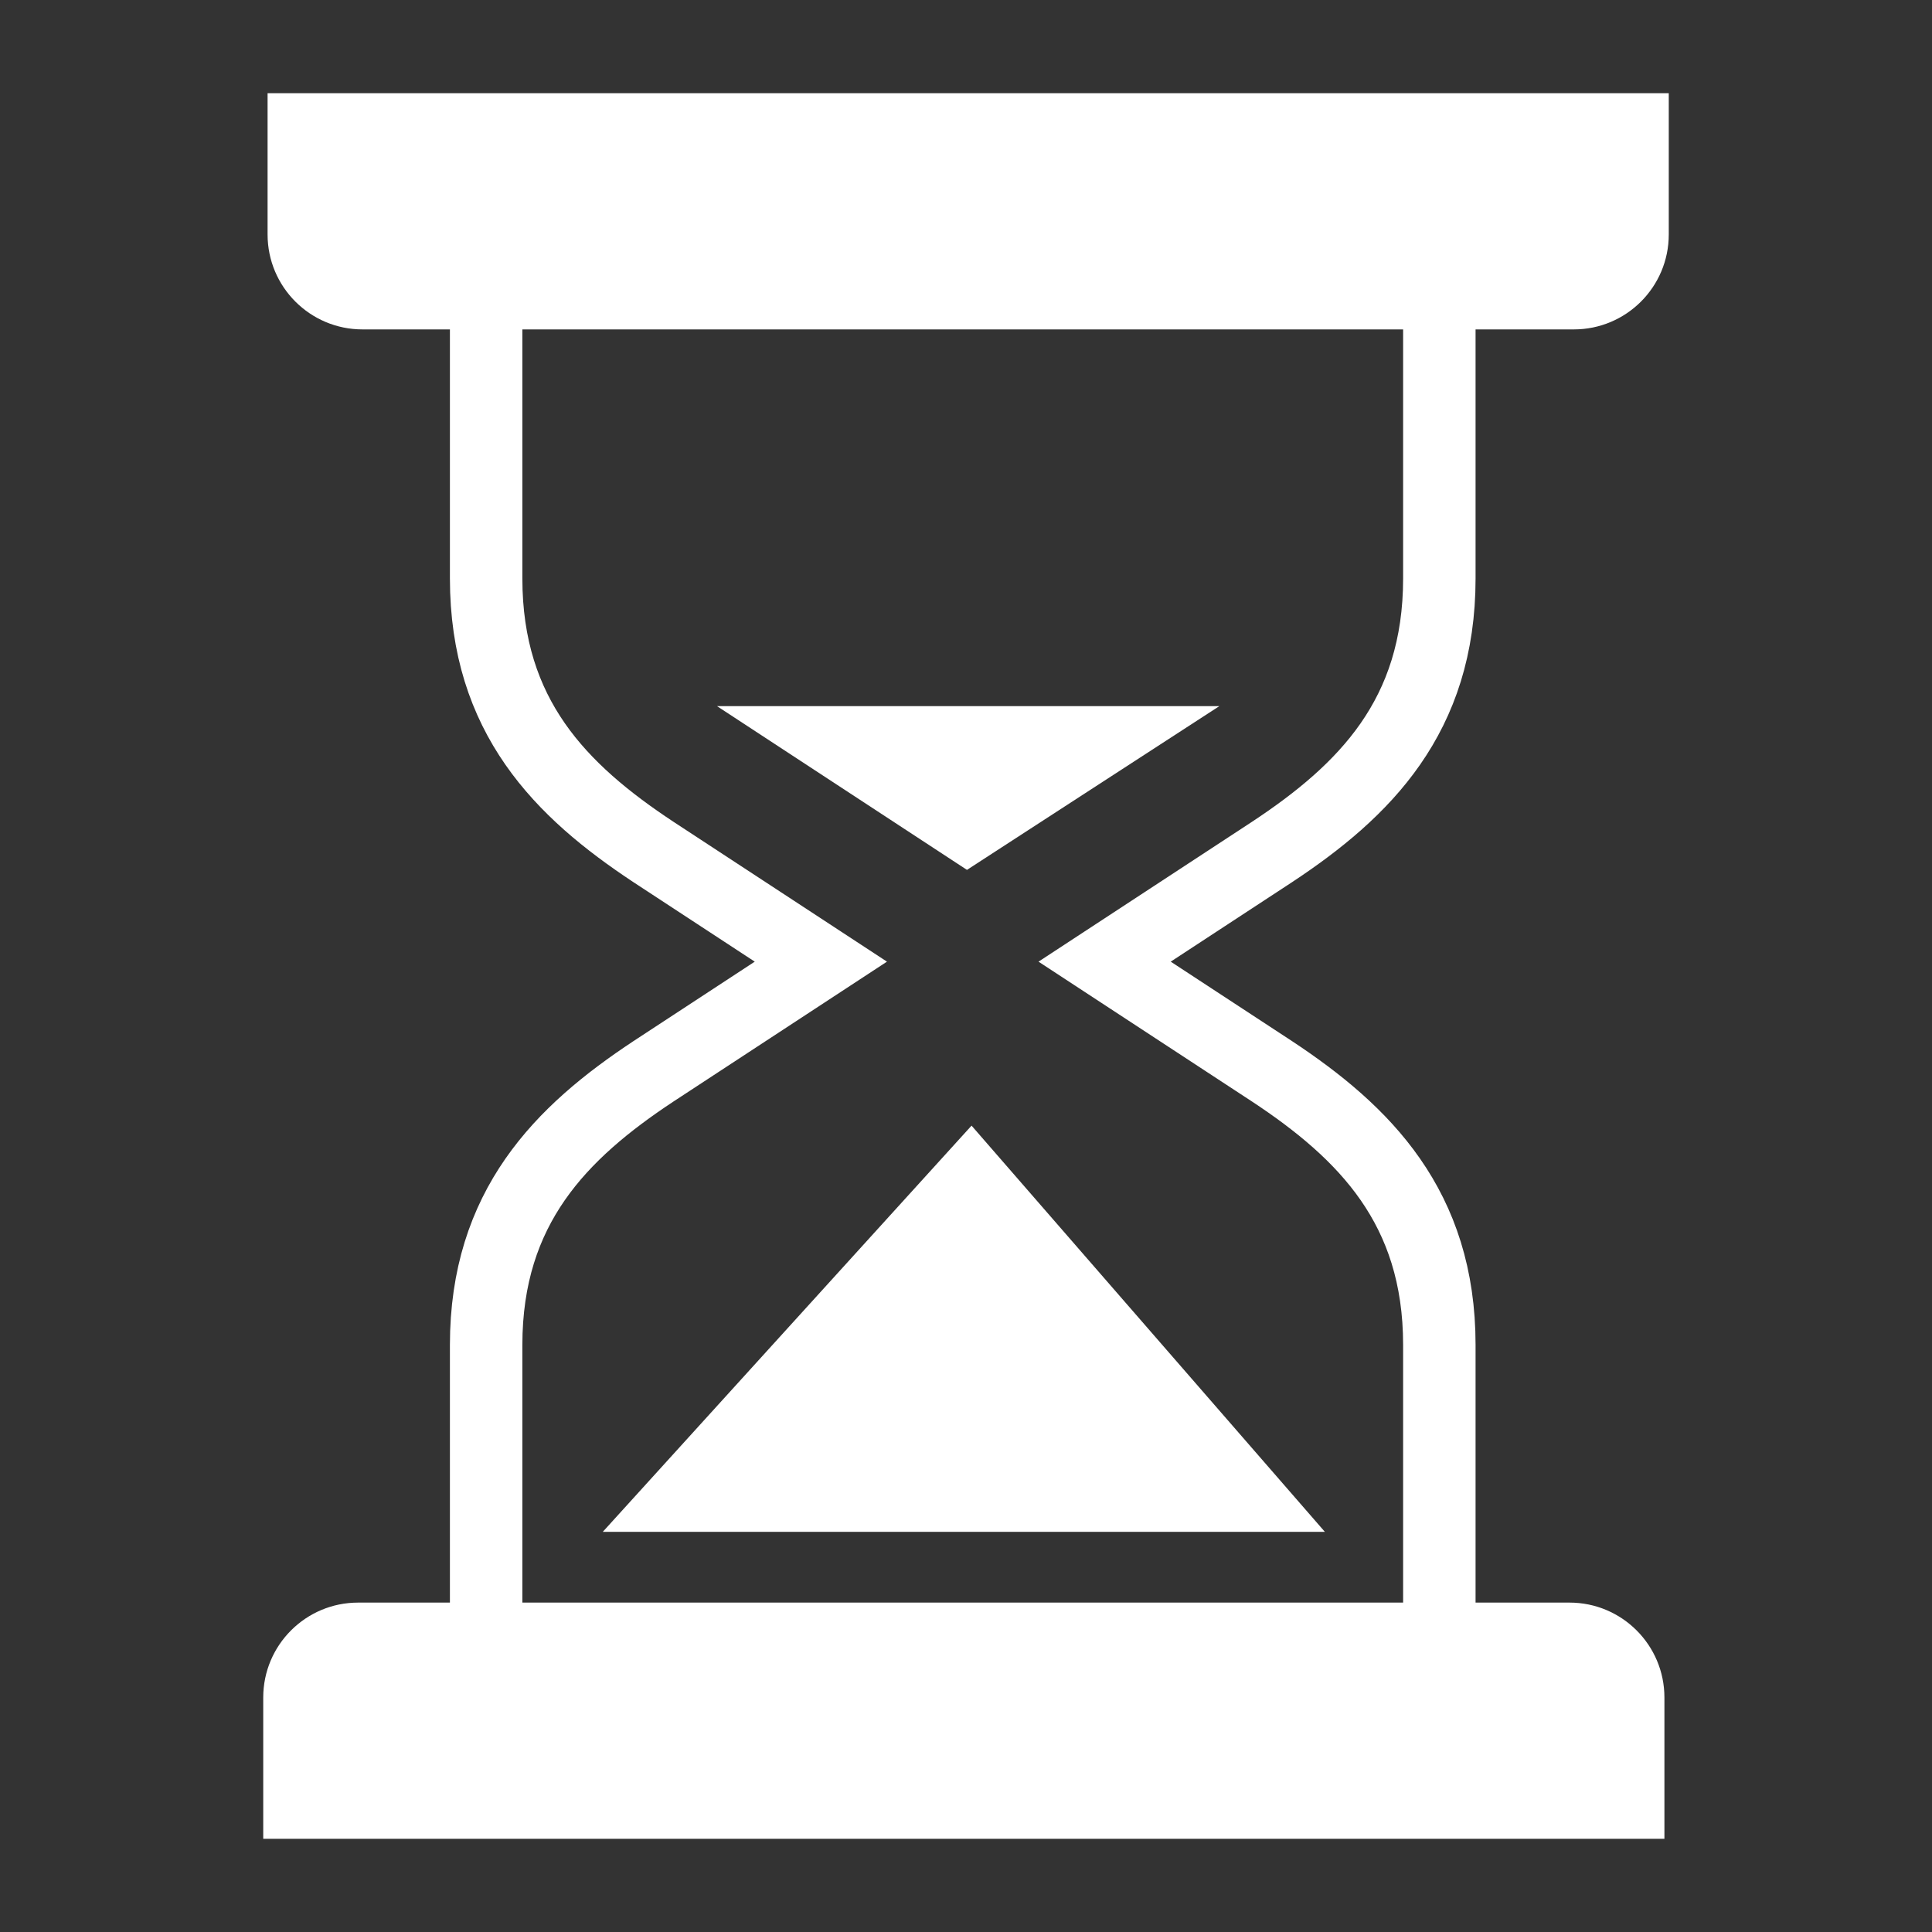
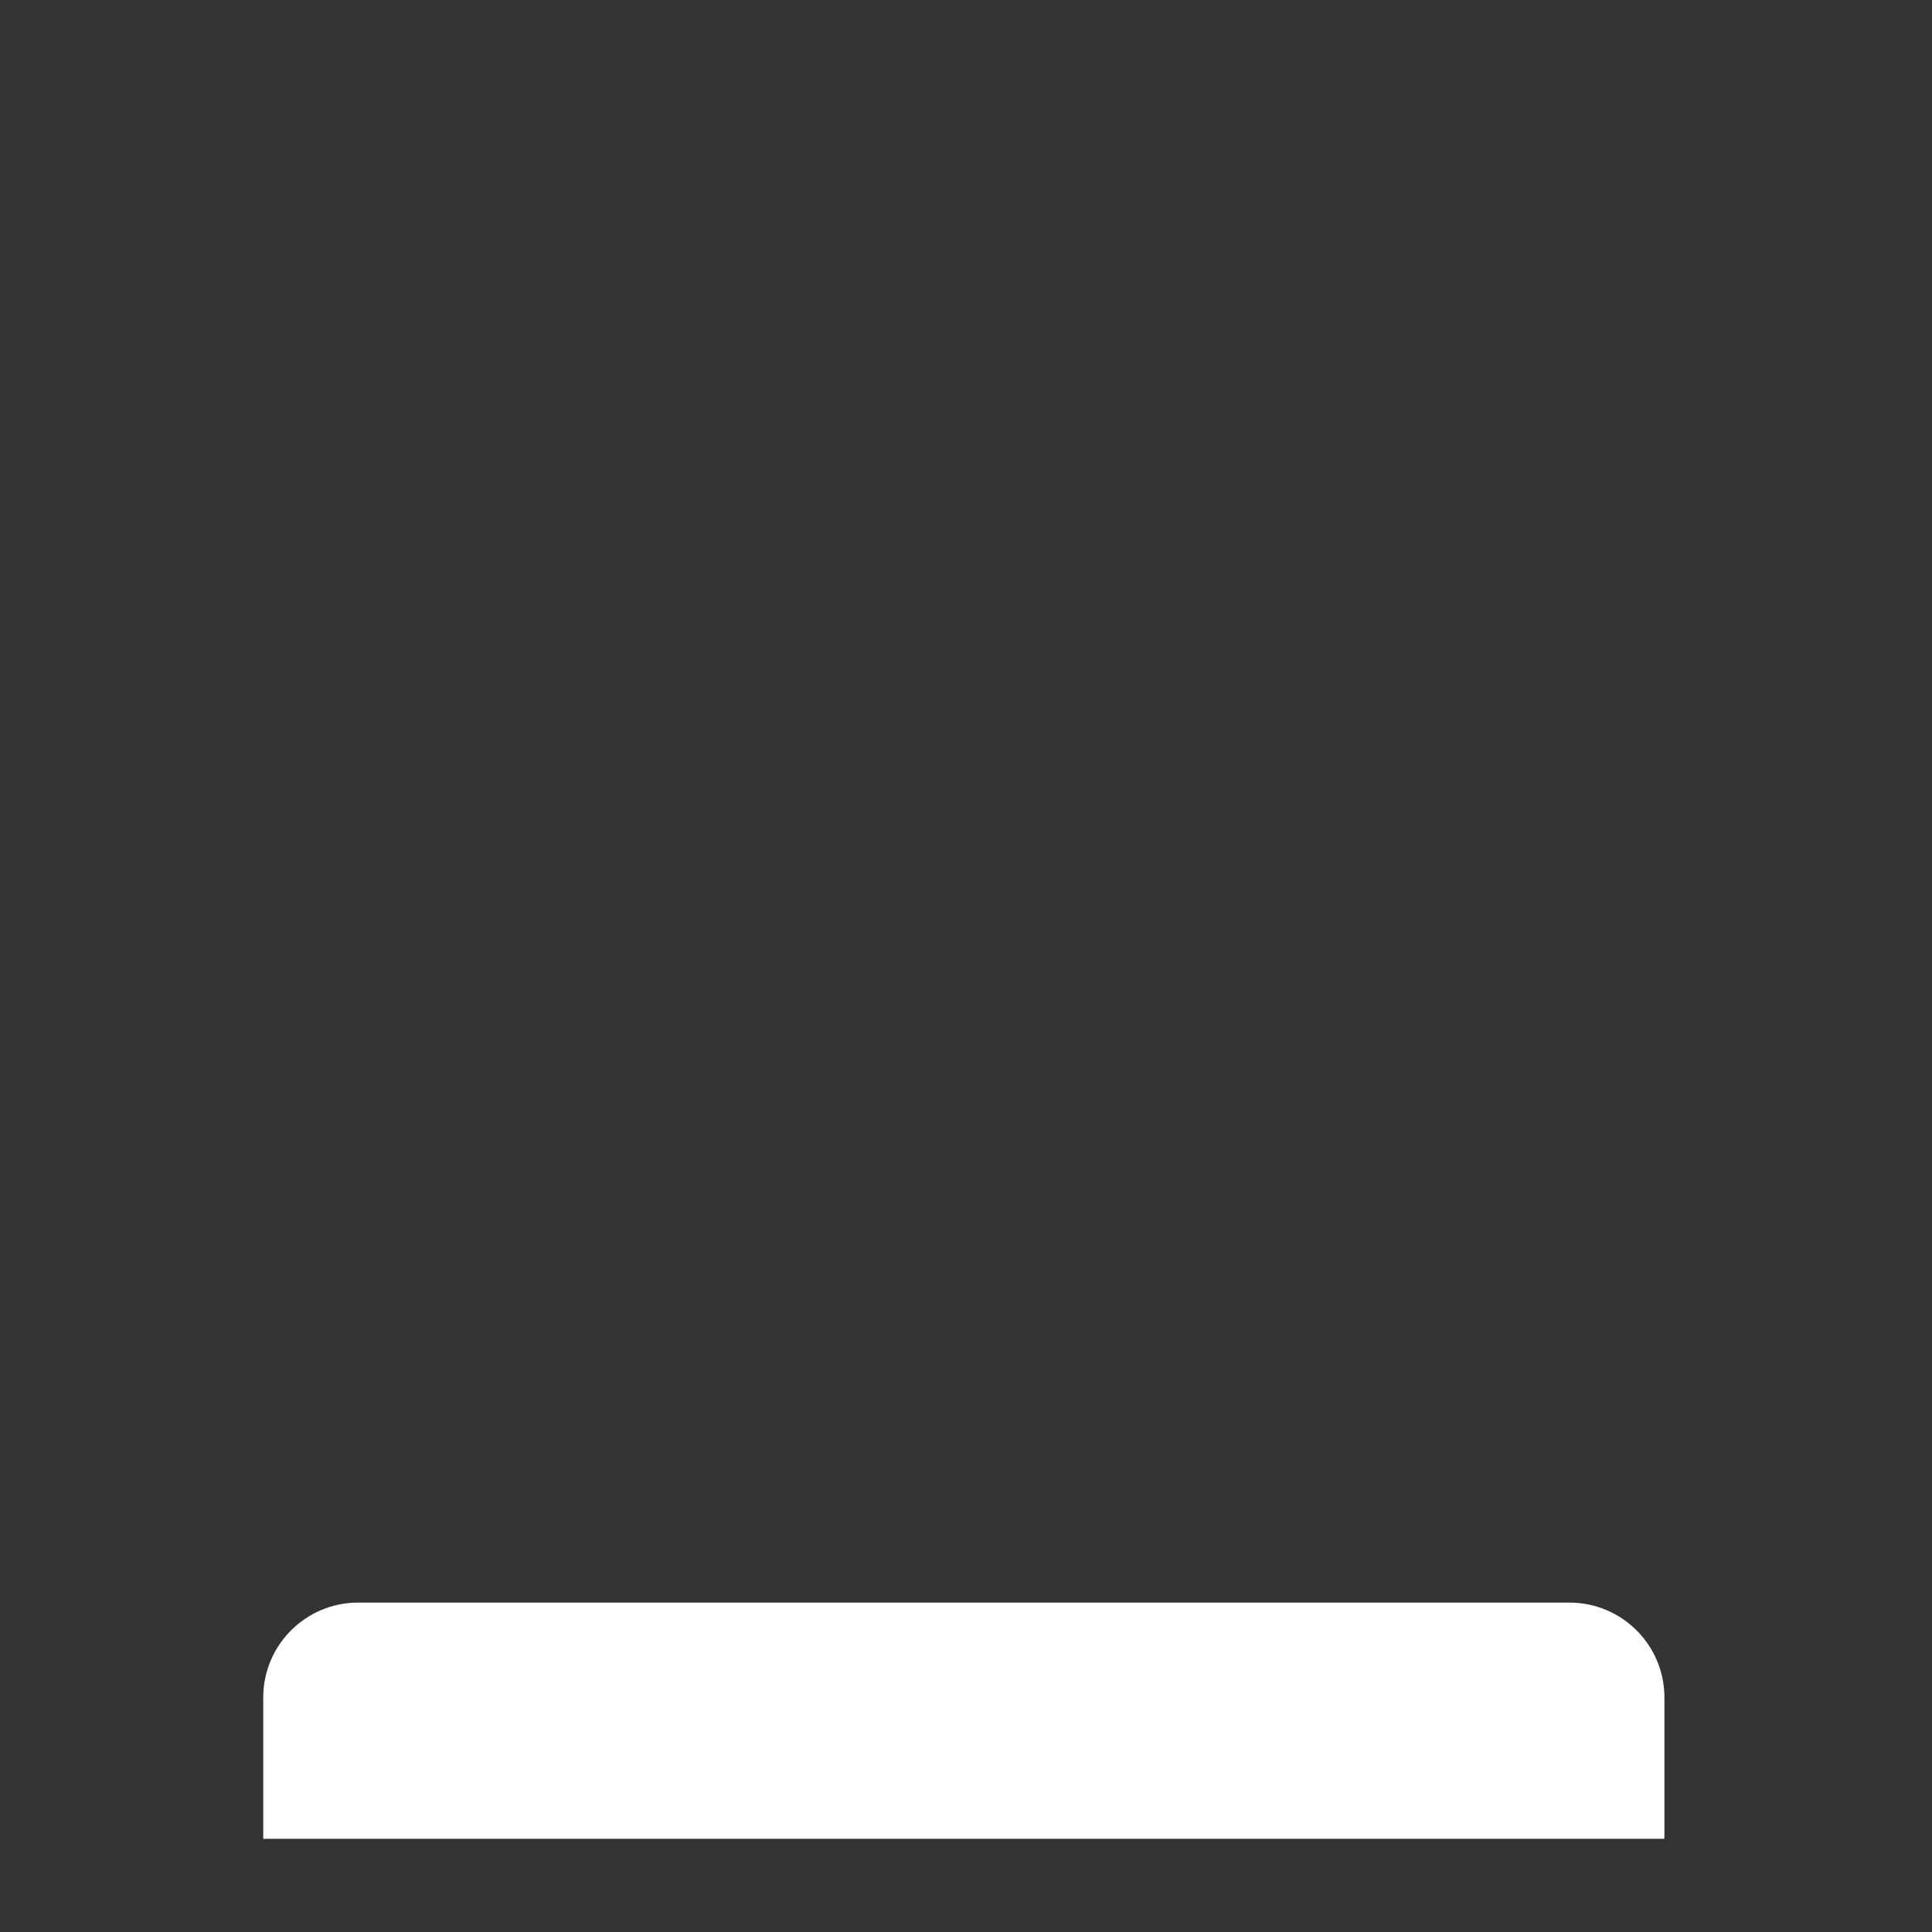
<svg xmlns="http://www.w3.org/2000/svg" id="Layer_1" viewBox="0 0 80 80">
  <rect x="0" y="0" width="80" height="80" fill="#333333" stroke="none" />
  <defs>
    <style>.cls-1{fill:#fff;}.cls-2{fill:none;stroke:#fff;stroke-miterlimit:10;stroke-width:3px;}</style>
  </defs>
  <path class="cls-1" d="M68.92,70.29c0-2.17-1.76-3.93-3.93-3.93H14.83c-2.17,0-3.93,1.76-3.93,3.93v5.85h58.02v-5.85Z" />
-   <path class="cls-1" d="M11.08,3.86v5.85c0,2.17,1.76,3.93,3.93,3.93h50.16c2.17,0,3.93-1.76,3.93-3.93V3.86H11.08Z" />
-   <path class="cls-2" d="M20.13,68.4s0-1.3,0-12.71c0-5.7,3.1-8.8,6.93-11.33l6.93-4.54-6.93-4.54c-3.83-2.53-6.93-5.62-6.93-11.33V11.24" />
-   <path class="cls-2" d="M59.6,68.4v-12.71c0-5.7-3.1-8.8-6.93-11.33l-6.93-4.54,6.93-4.54c3.83-2.53,6.93-5.62,6.93-11.33,0-11.41,0-12.71,0-12.71" />
-   <polygon class="cls-1" points="29.69 29.24 50.49 29.24 40.04 36.02 29.69 29.24" />
-   <polygon class="cls-1" points="54.86 63.43 24.96 63.43 40.23 46.61 54.86 63.43" />
</svg>